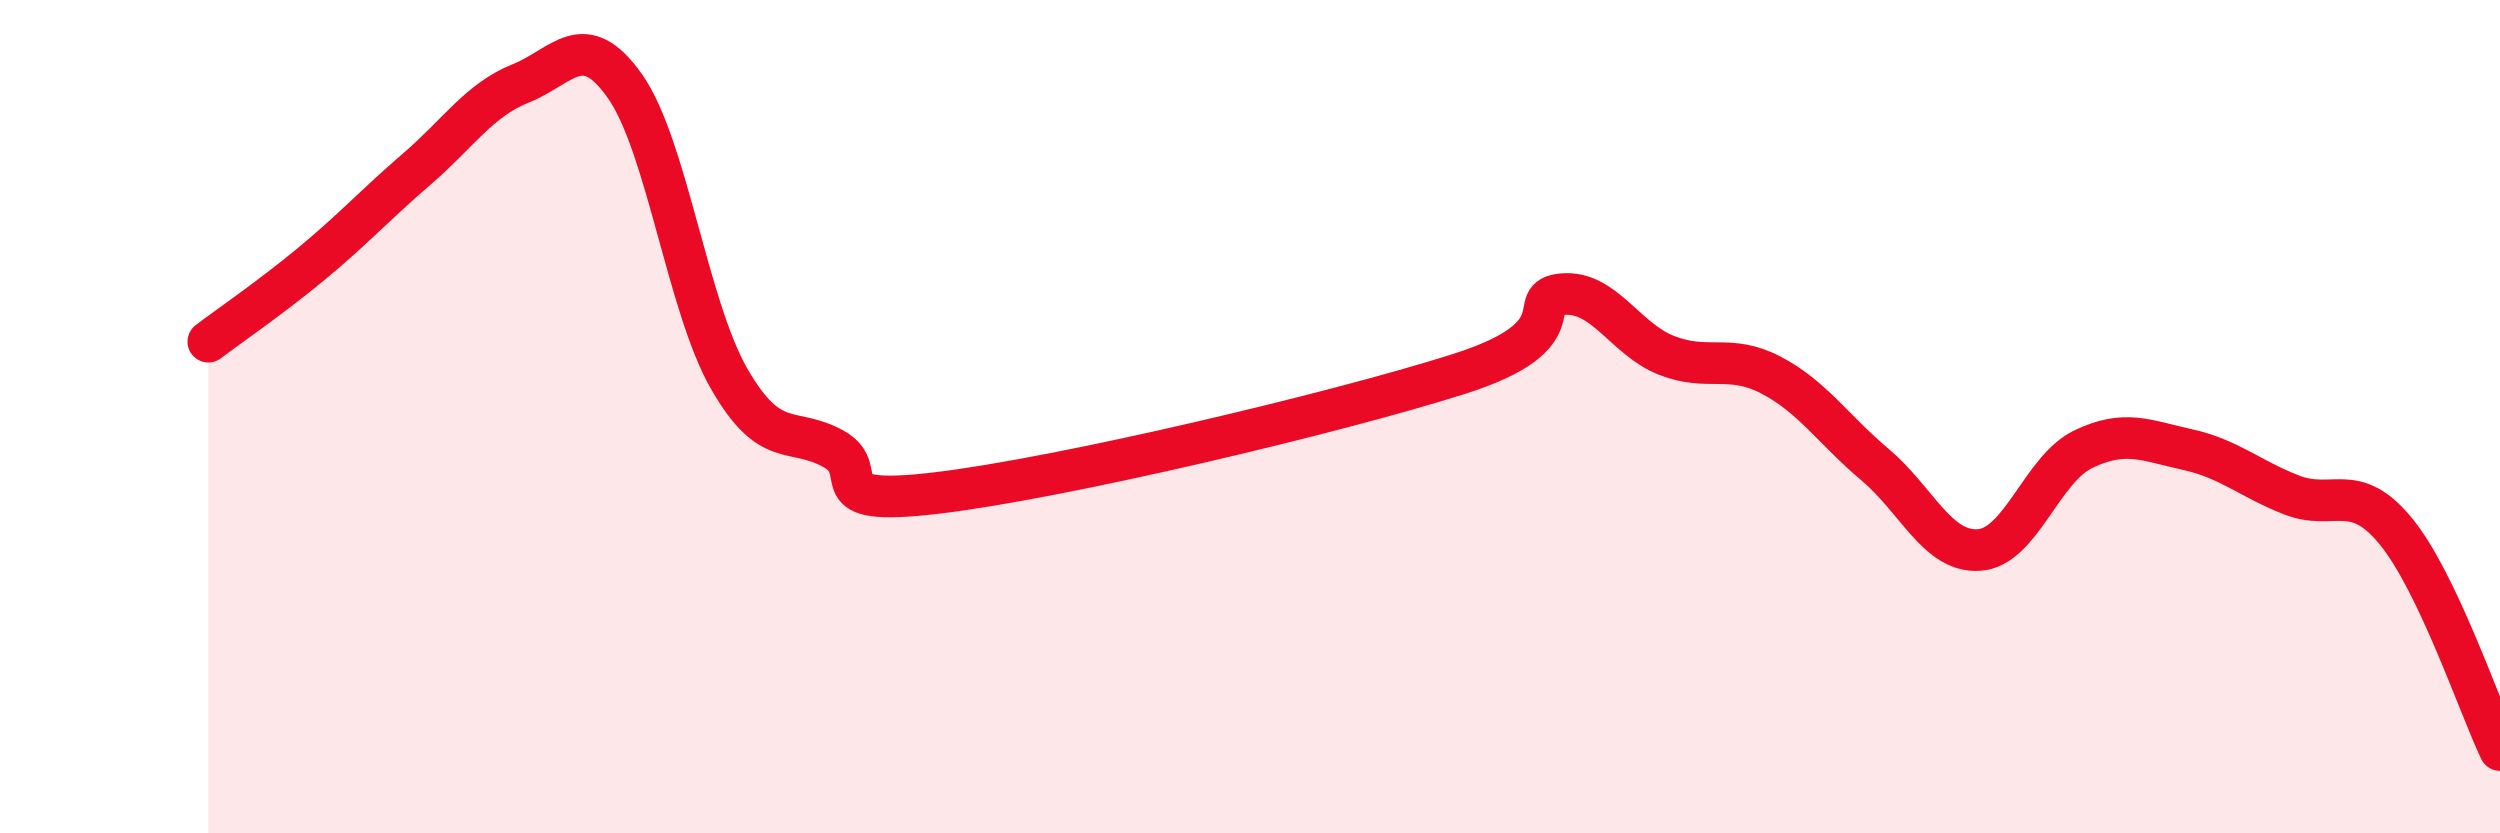
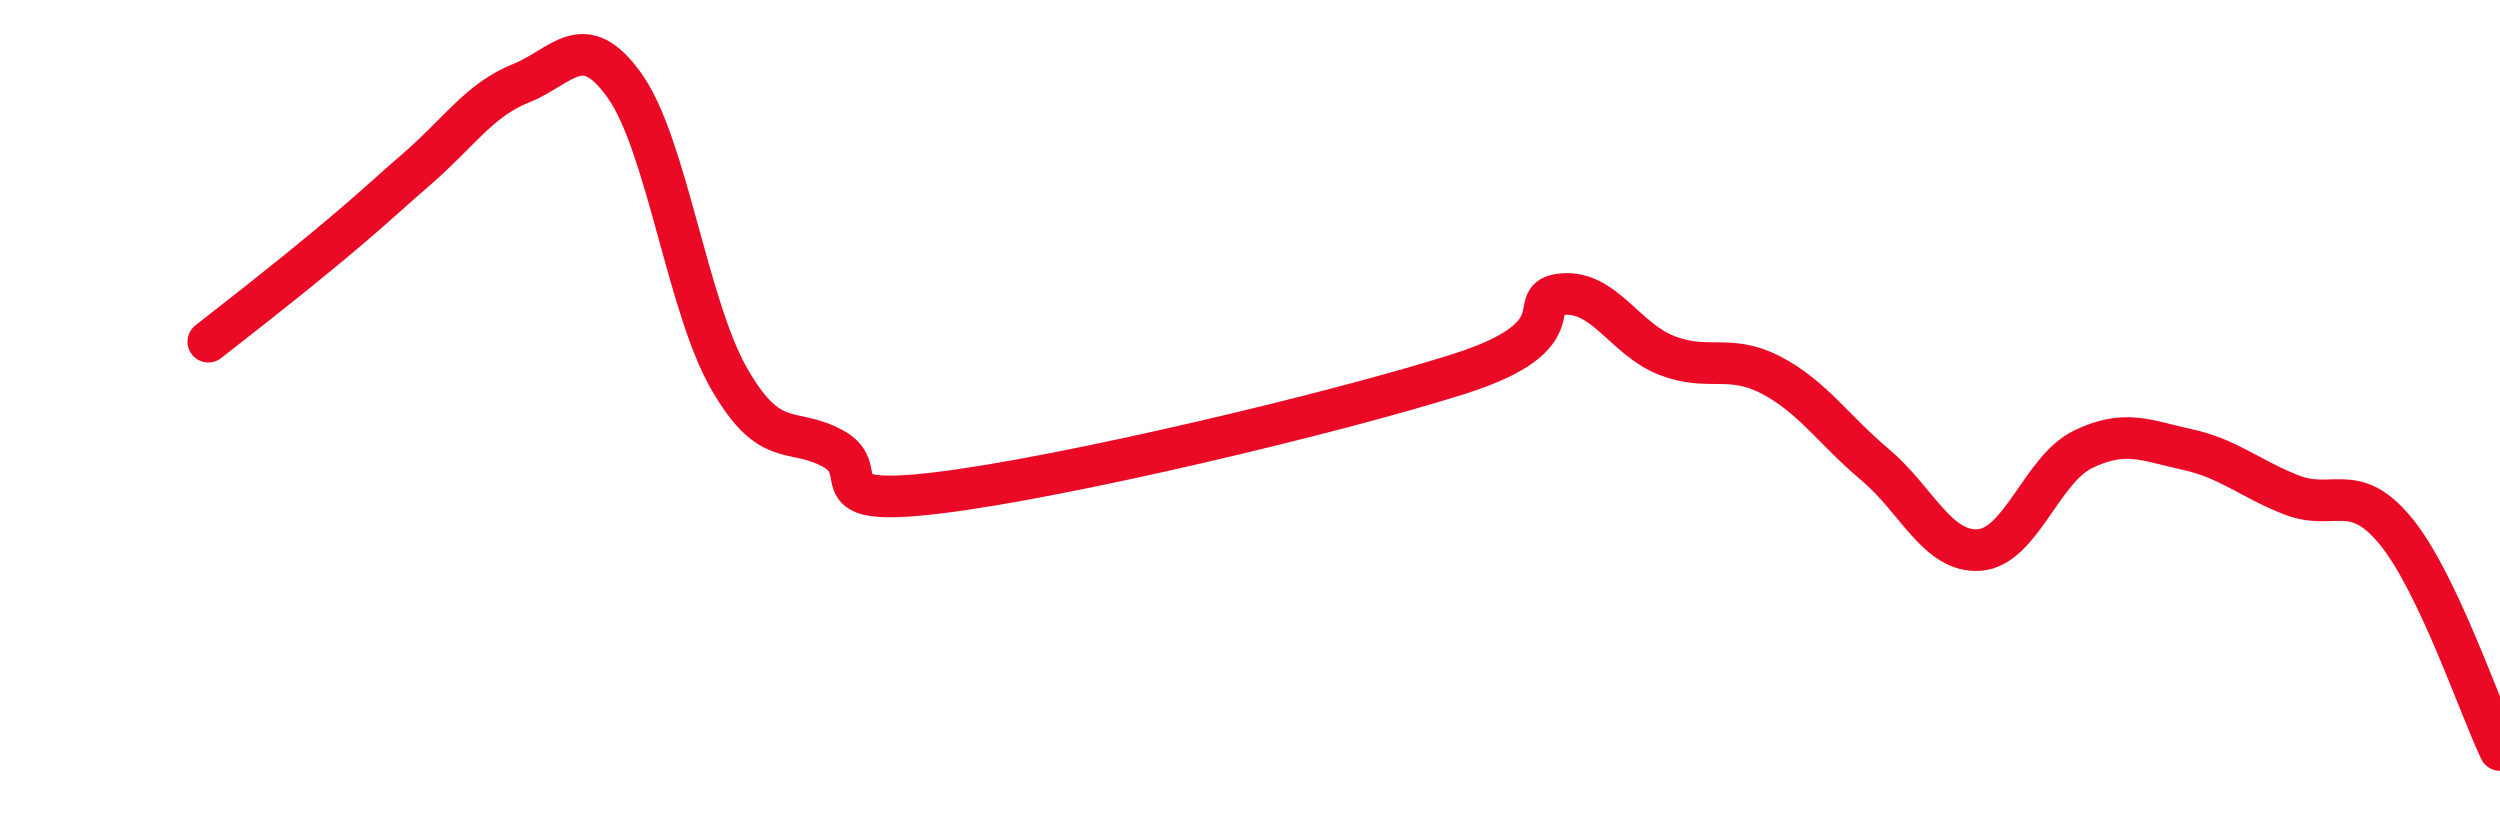
<svg xmlns="http://www.w3.org/2000/svg" width="60" height="20" viewBox="0 0 60 20">
-   <path d="M 5,8.2 C 5.5,7.82 6.5,7.14 7.5,6.31 C 8.5,5.48 9,4.92 10,4.06 C 11,3.2 11.5,2.4 12.5,2 C 13.5,1.6 14,0.65 15,2.07 C 16,3.49 16.5,7.35 17.5,9.09 C 18.5,10.83 19,10.22 20,10.77 C 21,11.32 19.5,12.19 22.5,11.83 C 25.5,11.47 32,9.93 35,8.98 C 38,8.03 36.5,7.15 37.5,7.06 C 38.5,6.97 39,8.14 40,8.53 C 41,8.92 41.5,8.48 42.5,9 C 43.5,9.52 44,10.31 45,11.15 C 46,11.99 46.5,13.27 47.5,13.2 C 48.5,13.13 49,11.26 50,10.78 C 51,10.3 51.5,10.57 52.5,10.79 C 53.5,11.01 54,11.49 55,11.88 C 56,12.27 56.5,11.53 57.5,12.75 C 58.5,13.97 59.5,16.95 60,18L60 20L5 20Z" fill="#EB0A25" opacity="0.1" stroke-linecap="round" stroke-linejoin="round" />
-   <path d="M 5,8.2 C 5.5,7.82 6.5,7.14 7.5,6.31 C 8.5,5.48 9,4.92 10,4.06 C 11,3.2 11.5,2.4 12.5,2 C 13.5,1.6 14,0.65 15,2.07 C 16,3.49 16.5,7.35 17.5,9.09 C 18.5,10.83 19,10.22 20,10.77 C 21,11.32 19.5,12.19 22.5,11.83 C 25.5,11.47 32,9.93 35,8.98 C 38,8.03 36.5,7.15 37.5,7.06 C 38.5,6.97 39,8.14 40,8.53 C 41,8.92 41.5,8.48 42.5,9 C 43.5,9.52 44,10.31 45,11.15 C 46,11.99 46.5,13.27 47.5,13.2 C 48.5,13.13 49,11.26 50,10.78 C 51,10.3 51.5,10.57 52.5,10.79 C 53.5,11.01 54,11.49 55,11.88 C 56,12.27 56.5,11.53 57.5,12.75 C 58.5,13.97 59.5,16.95 60,18" stroke="#EB0A25" stroke-width="1" fill="none" stroke-linecap="round" stroke-linejoin="round" />
+   <path d="M 5,8.2 C 8.5,5.48 9,4.92 10,4.06 C 11,3.2 11.5,2.4 12.5,2 C 13.5,1.6 14,0.65 15,2.07 C 16,3.49 16.5,7.35 17.5,9.09 C 18.5,10.83 19,10.22 20,10.77 C 21,11.32 19.5,12.19 22.5,11.83 C 25.5,11.47 32,9.93 35,8.98 C 38,8.03 36.5,7.15 37.5,7.06 C 38.5,6.97 39,8.14 40,8.53 C 41,8.92 41.5,8.48 42.5,9 C 43.5,9.52 44,10.31 45,11.15 C 46,11.99 46.5,13.27 47.5,13.2 C 48.5,13.13 49,11.26 50,10.78 C 51,10.3 51.5,10.57 52.5,10.79 C 53.5,11.01 54,11.49 55,11.88 C 56,12.27 56.5,11.53 57.5,12.75 C 58.5,13.97 59.5,16.95 60,18" stroke="#EB0A25" stroke-width="1" fill="none" stroke-linecap="round" stroke-linejoin="round" />
</svg>